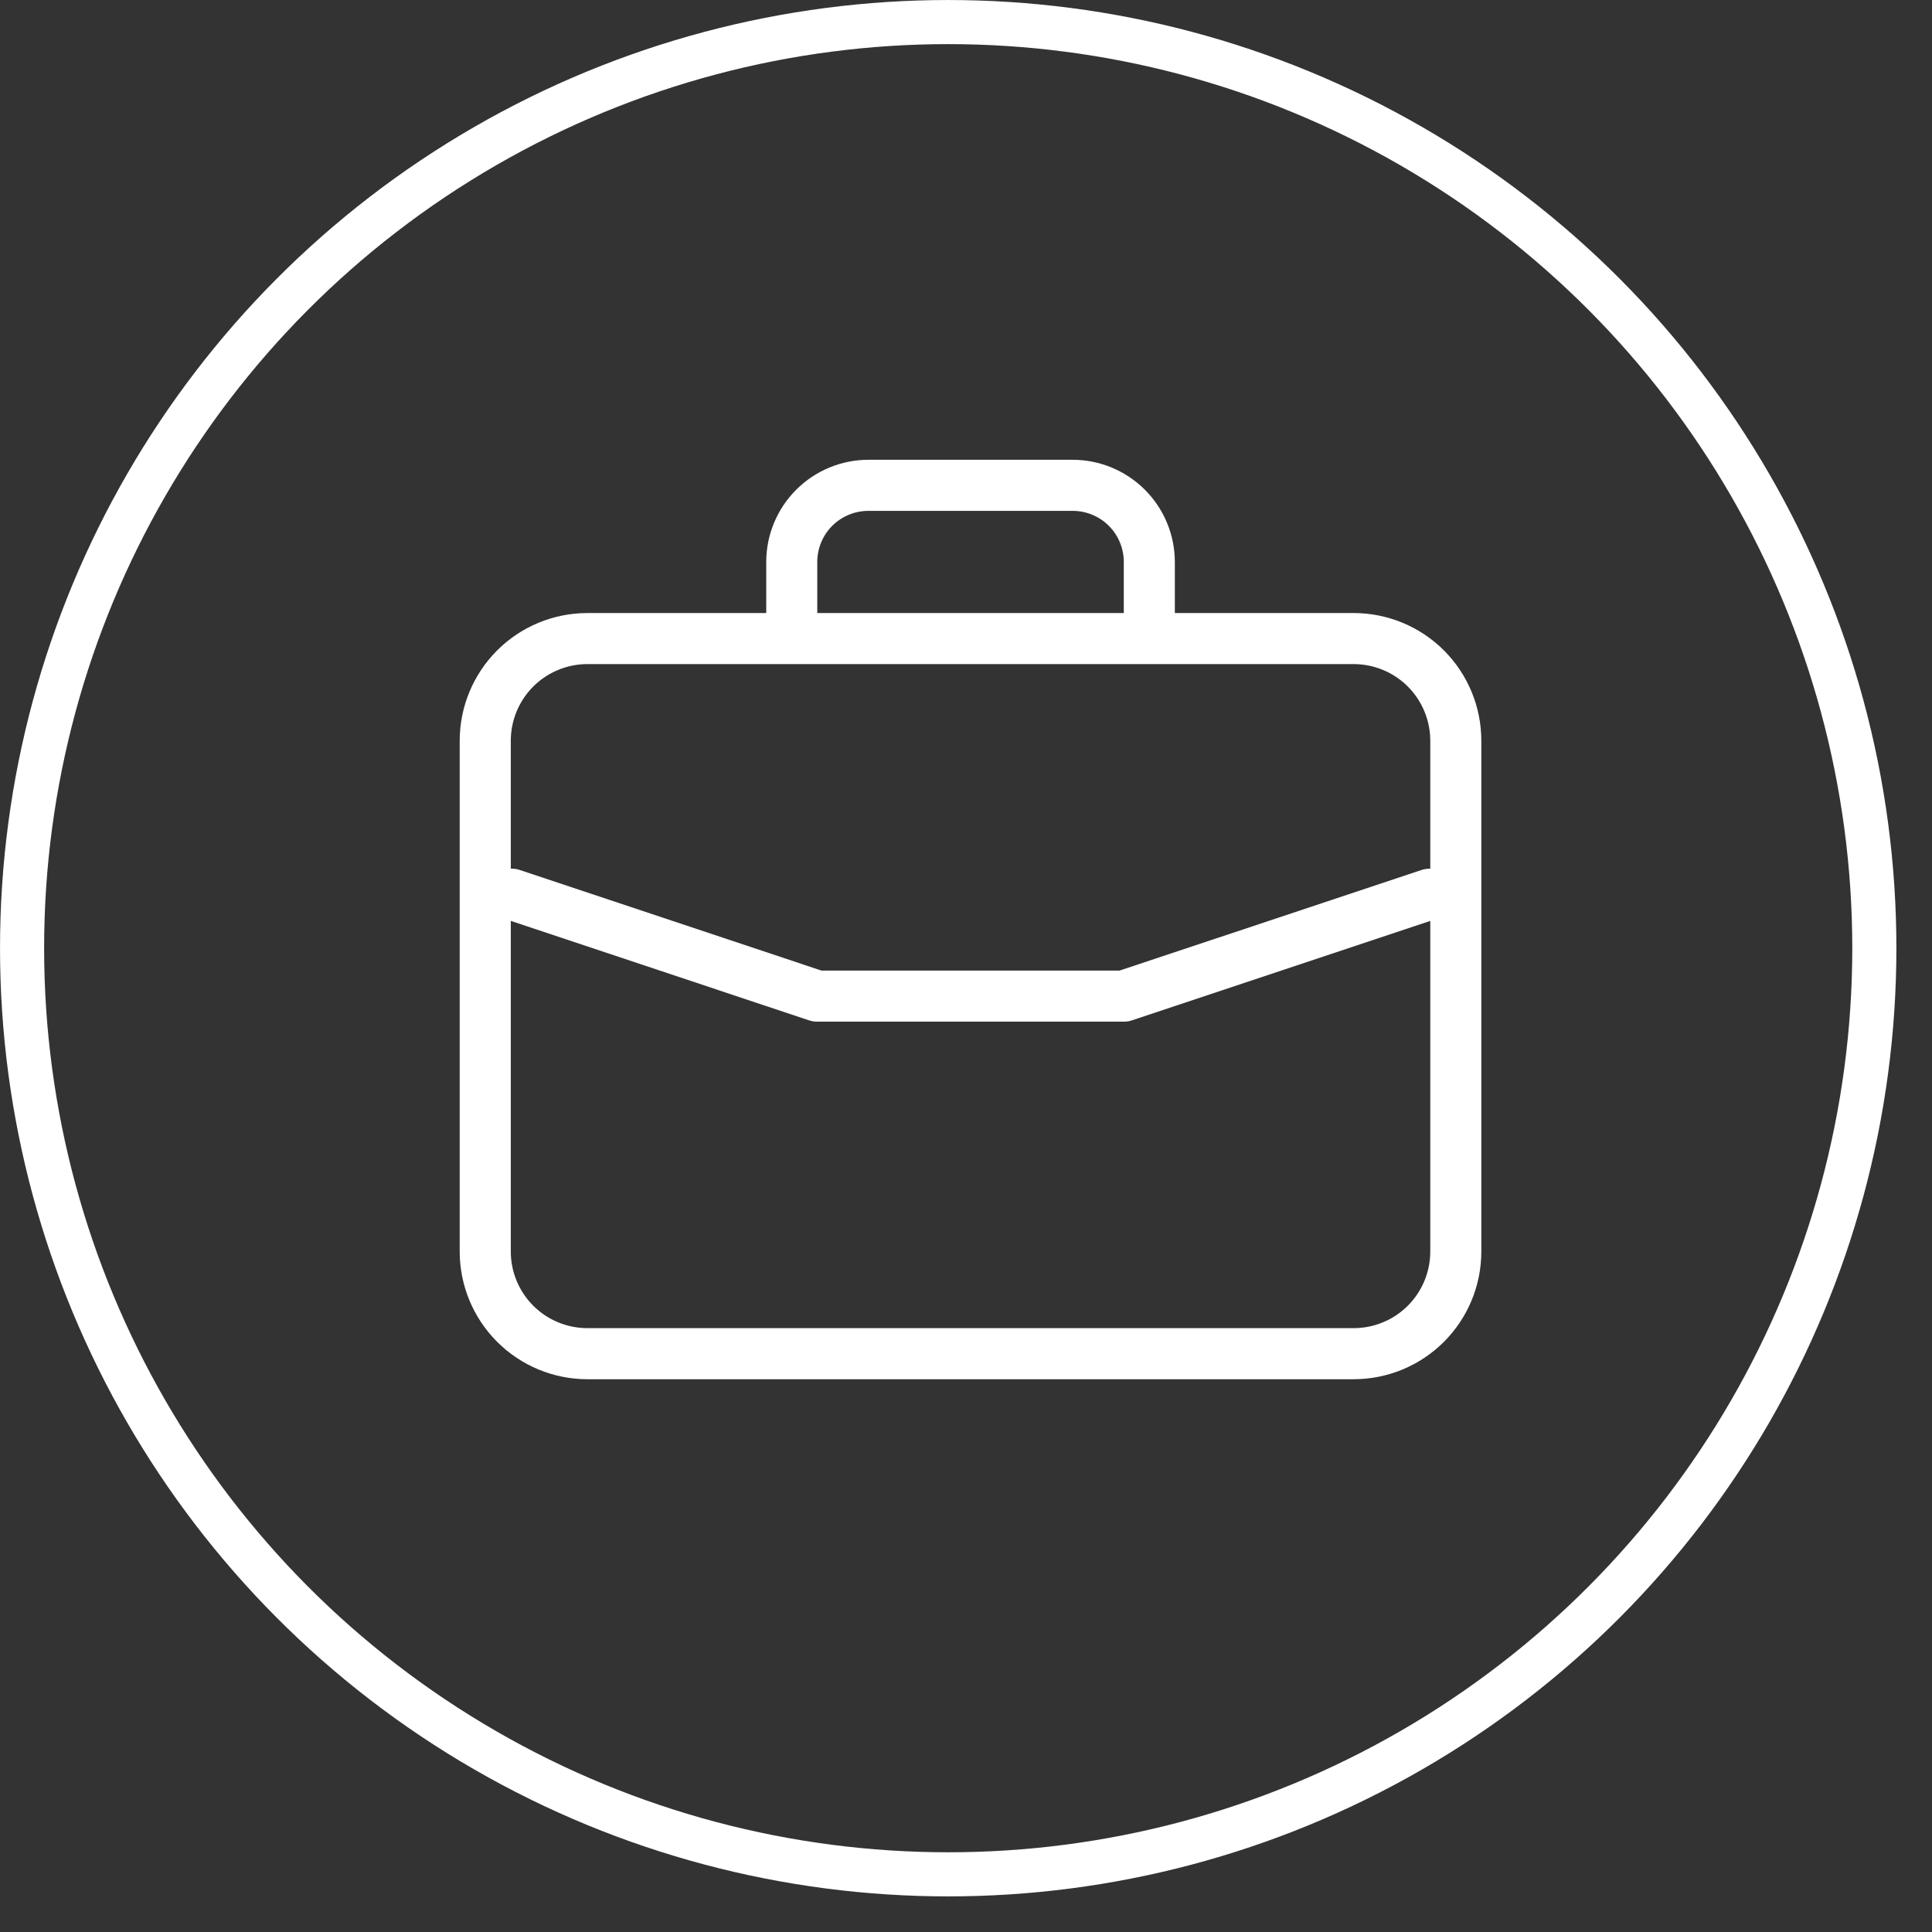
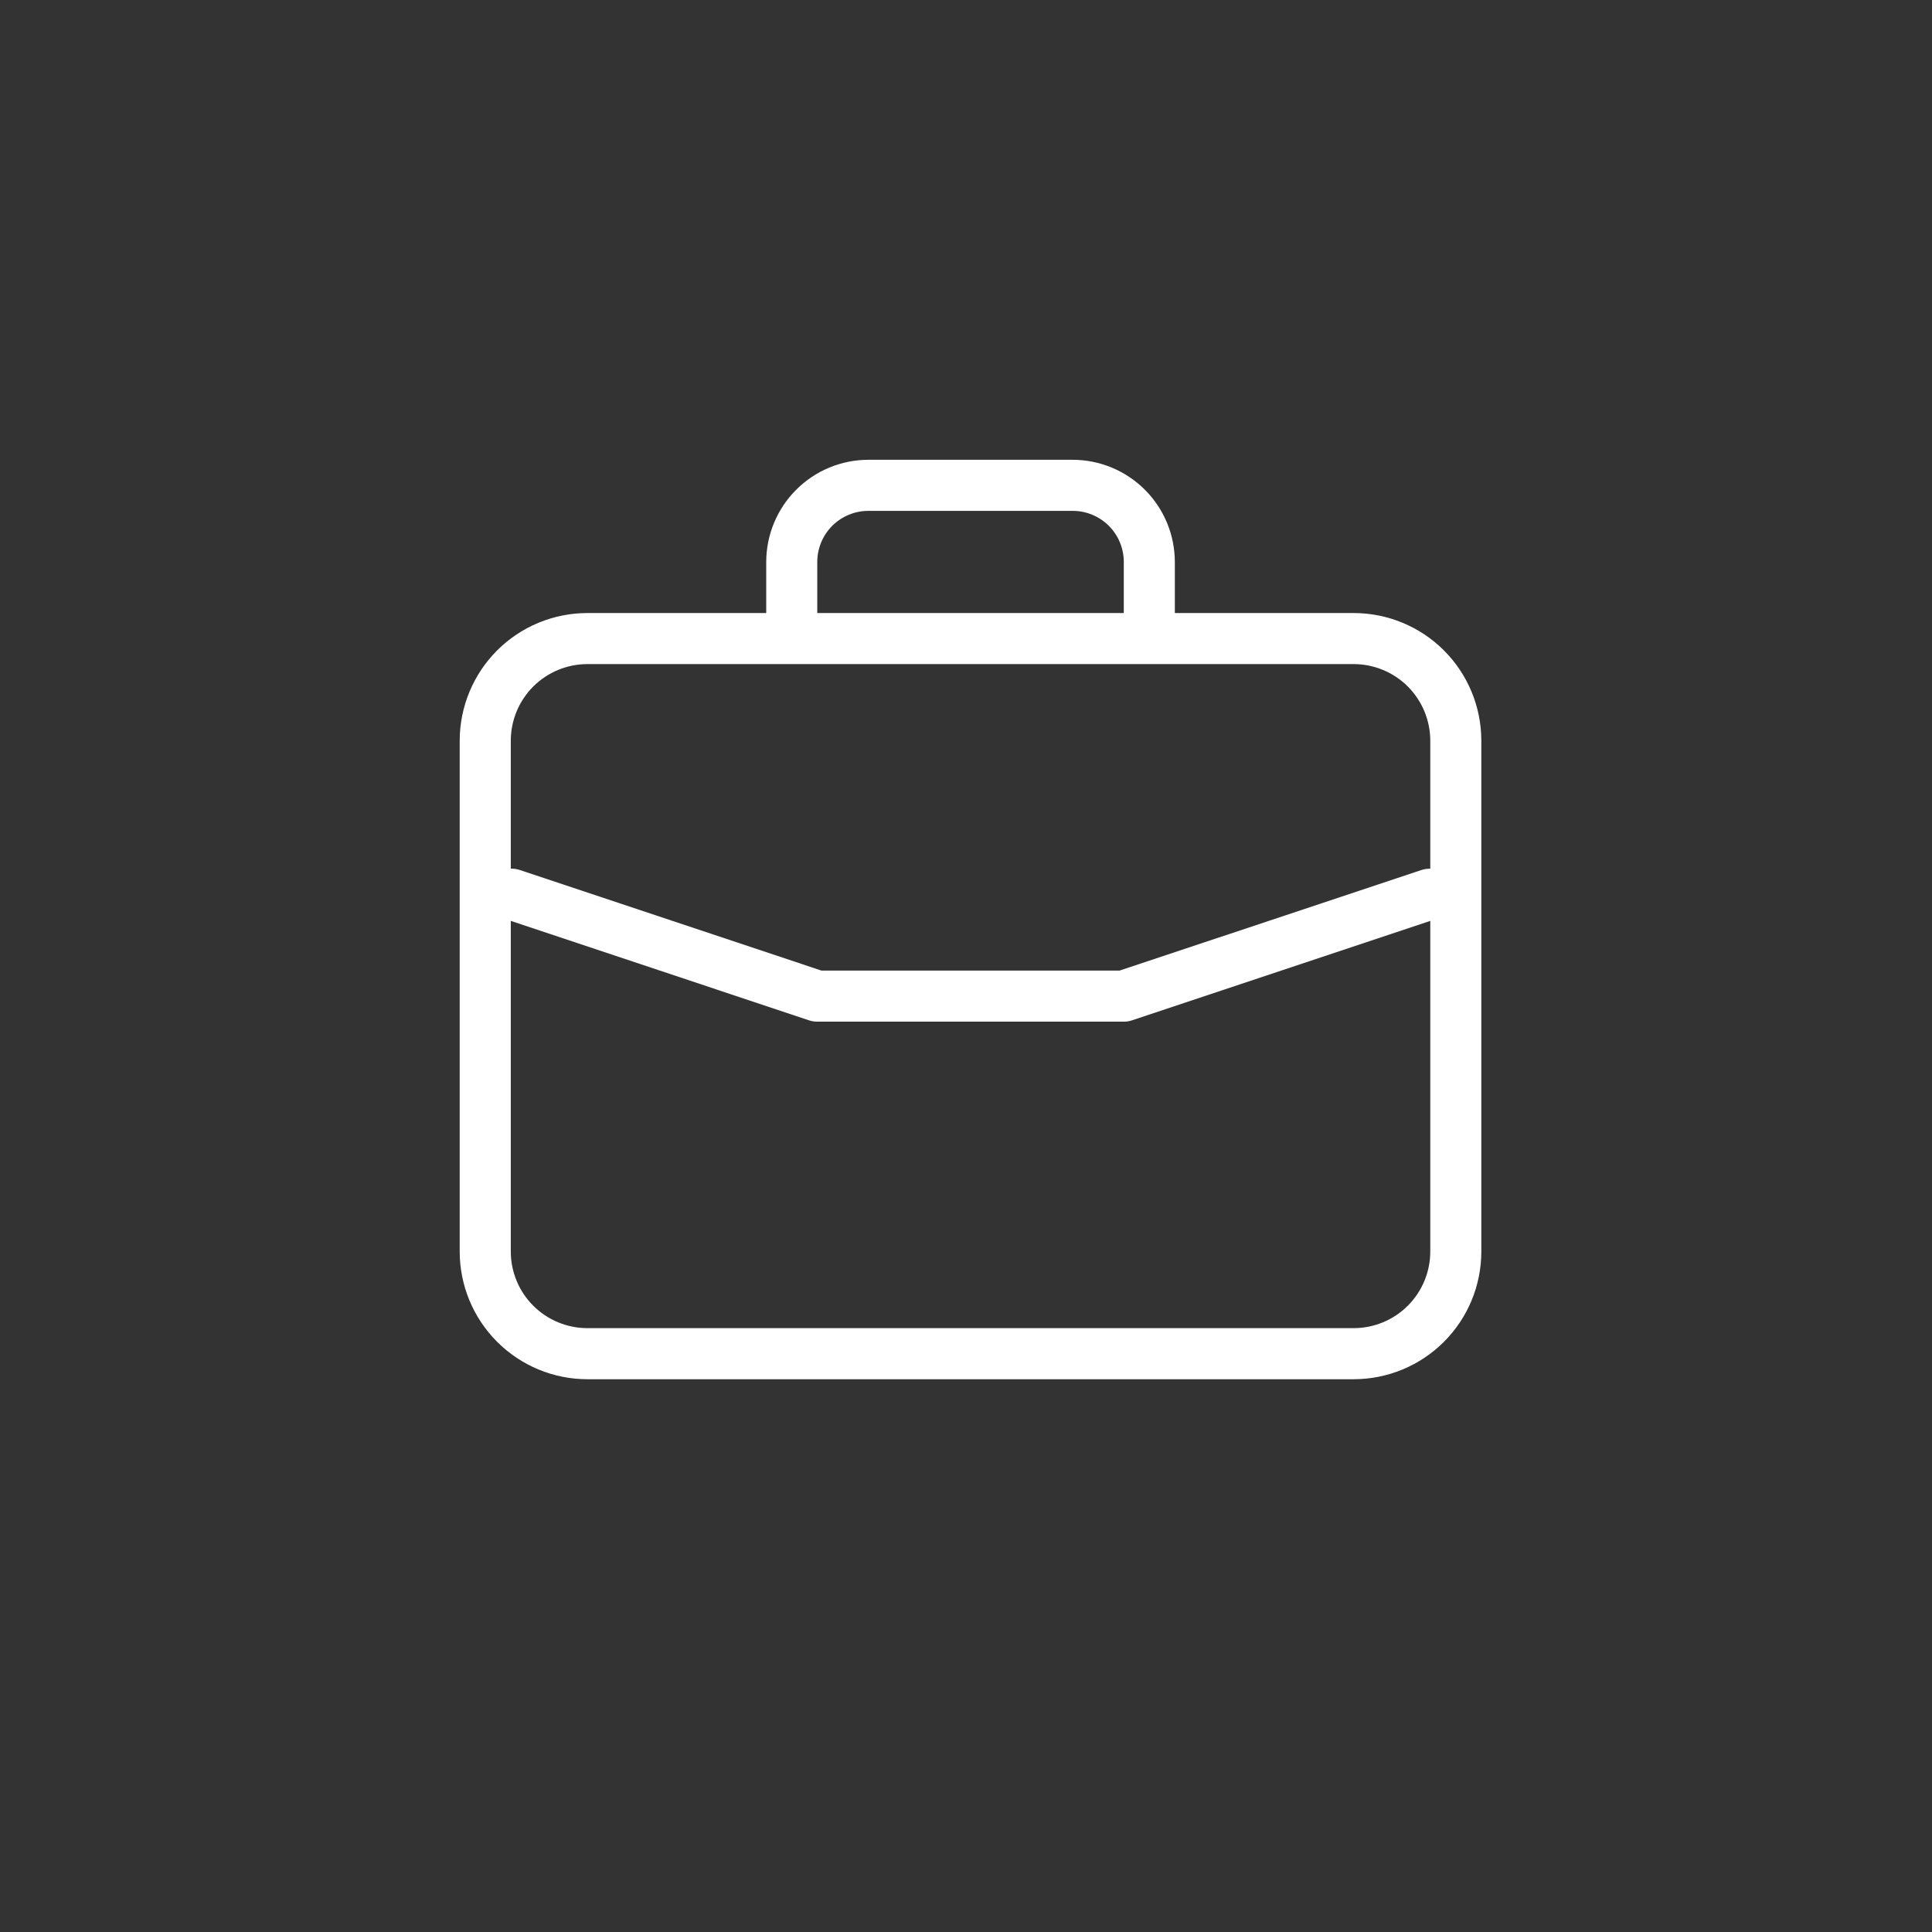
<svg xmlns="http://www.w3.org/2000/svg" width="52" height="52" viewBox="0 0 52 52" fill="none">
  <rect x="0" y="0" width="52" height="52" fill="#333333" stroke="none" />
-   <circle cx="25.521" cy="25.521" r="24.927" stroke="white" stroke-width="1.187" />
  <path d="M36.433 16.5H31.621V15.125C31.62 14.396 31.33 13.697 30.815 13.182C30.299 12.666 29.601 12.376 28.872 12.375H23.372C22.643 12.376 21.945 12.666 21.429 13.182C20.914 13.697 20.624 14.396 20.623 15.125V16.5H15.811C14.899 16.5 14.025 16.862 13.38 17.506C12.736 18.151 12.373 19.025 12.373 19.937V33.685C12.373 34.597 12.736 35.471 13.38 36.115C14.025 36.76 14.899 37.122 15.811 37.122H36.433C37.345 37.122 38.219 36.76 38.864 36.115C39.508 35.471 39.87 34.597 39.87 33.685V19.937C39.87 19.025 39.508 18.151 38.864 17.506C38.219 16.862 37.345 16.5 36.433 16.5ZM21.997 15.125C21.997 14.76 22.142 14.41 22.4 14.152C22.658 13.895 23.008 13.75 23.372 13.75H28.872C29.236 13.75 29.586 13.895 29.844 14.152C30.102 14.41 30.247 14.76 30.247 15.125V16.5H21.997V15.125ZM38.496 33.685C38.496 34.232 38.278 34.757 37.892 35.143C37.505 35.53 36.98 35.747 36.433 35.747H15.811C15.264 35.747 14.739 35.53 14.352 35.143C13.966 34.757 13.748 34.232 13.748 33.685V24.786L21.78 27.464C21.85 27.487 21.924 27.499 21.997 27.498H30.247C30.32 27.499 30.394 27.487 30.464 27.464L38.496 24.786V33.685ZM38.496 23.382C38.422 23.38 38.349 23.389 38.278 23.41L30.135 26.123H22.109L13.966 23.408C13.895 23.387 13.822 23.378 13.748 23.381V19.937C13.748 19.39 13.966 18.865 14.352 18.478C14.739 18.092 15.264 17.874 15.811 17.874H36.433C36.98 17.874 37.505 18.092 37.892 18.478C38.278 18.865 38.496 19.39 38.496 19.937V23.382Z" fill="white" />
</svg>